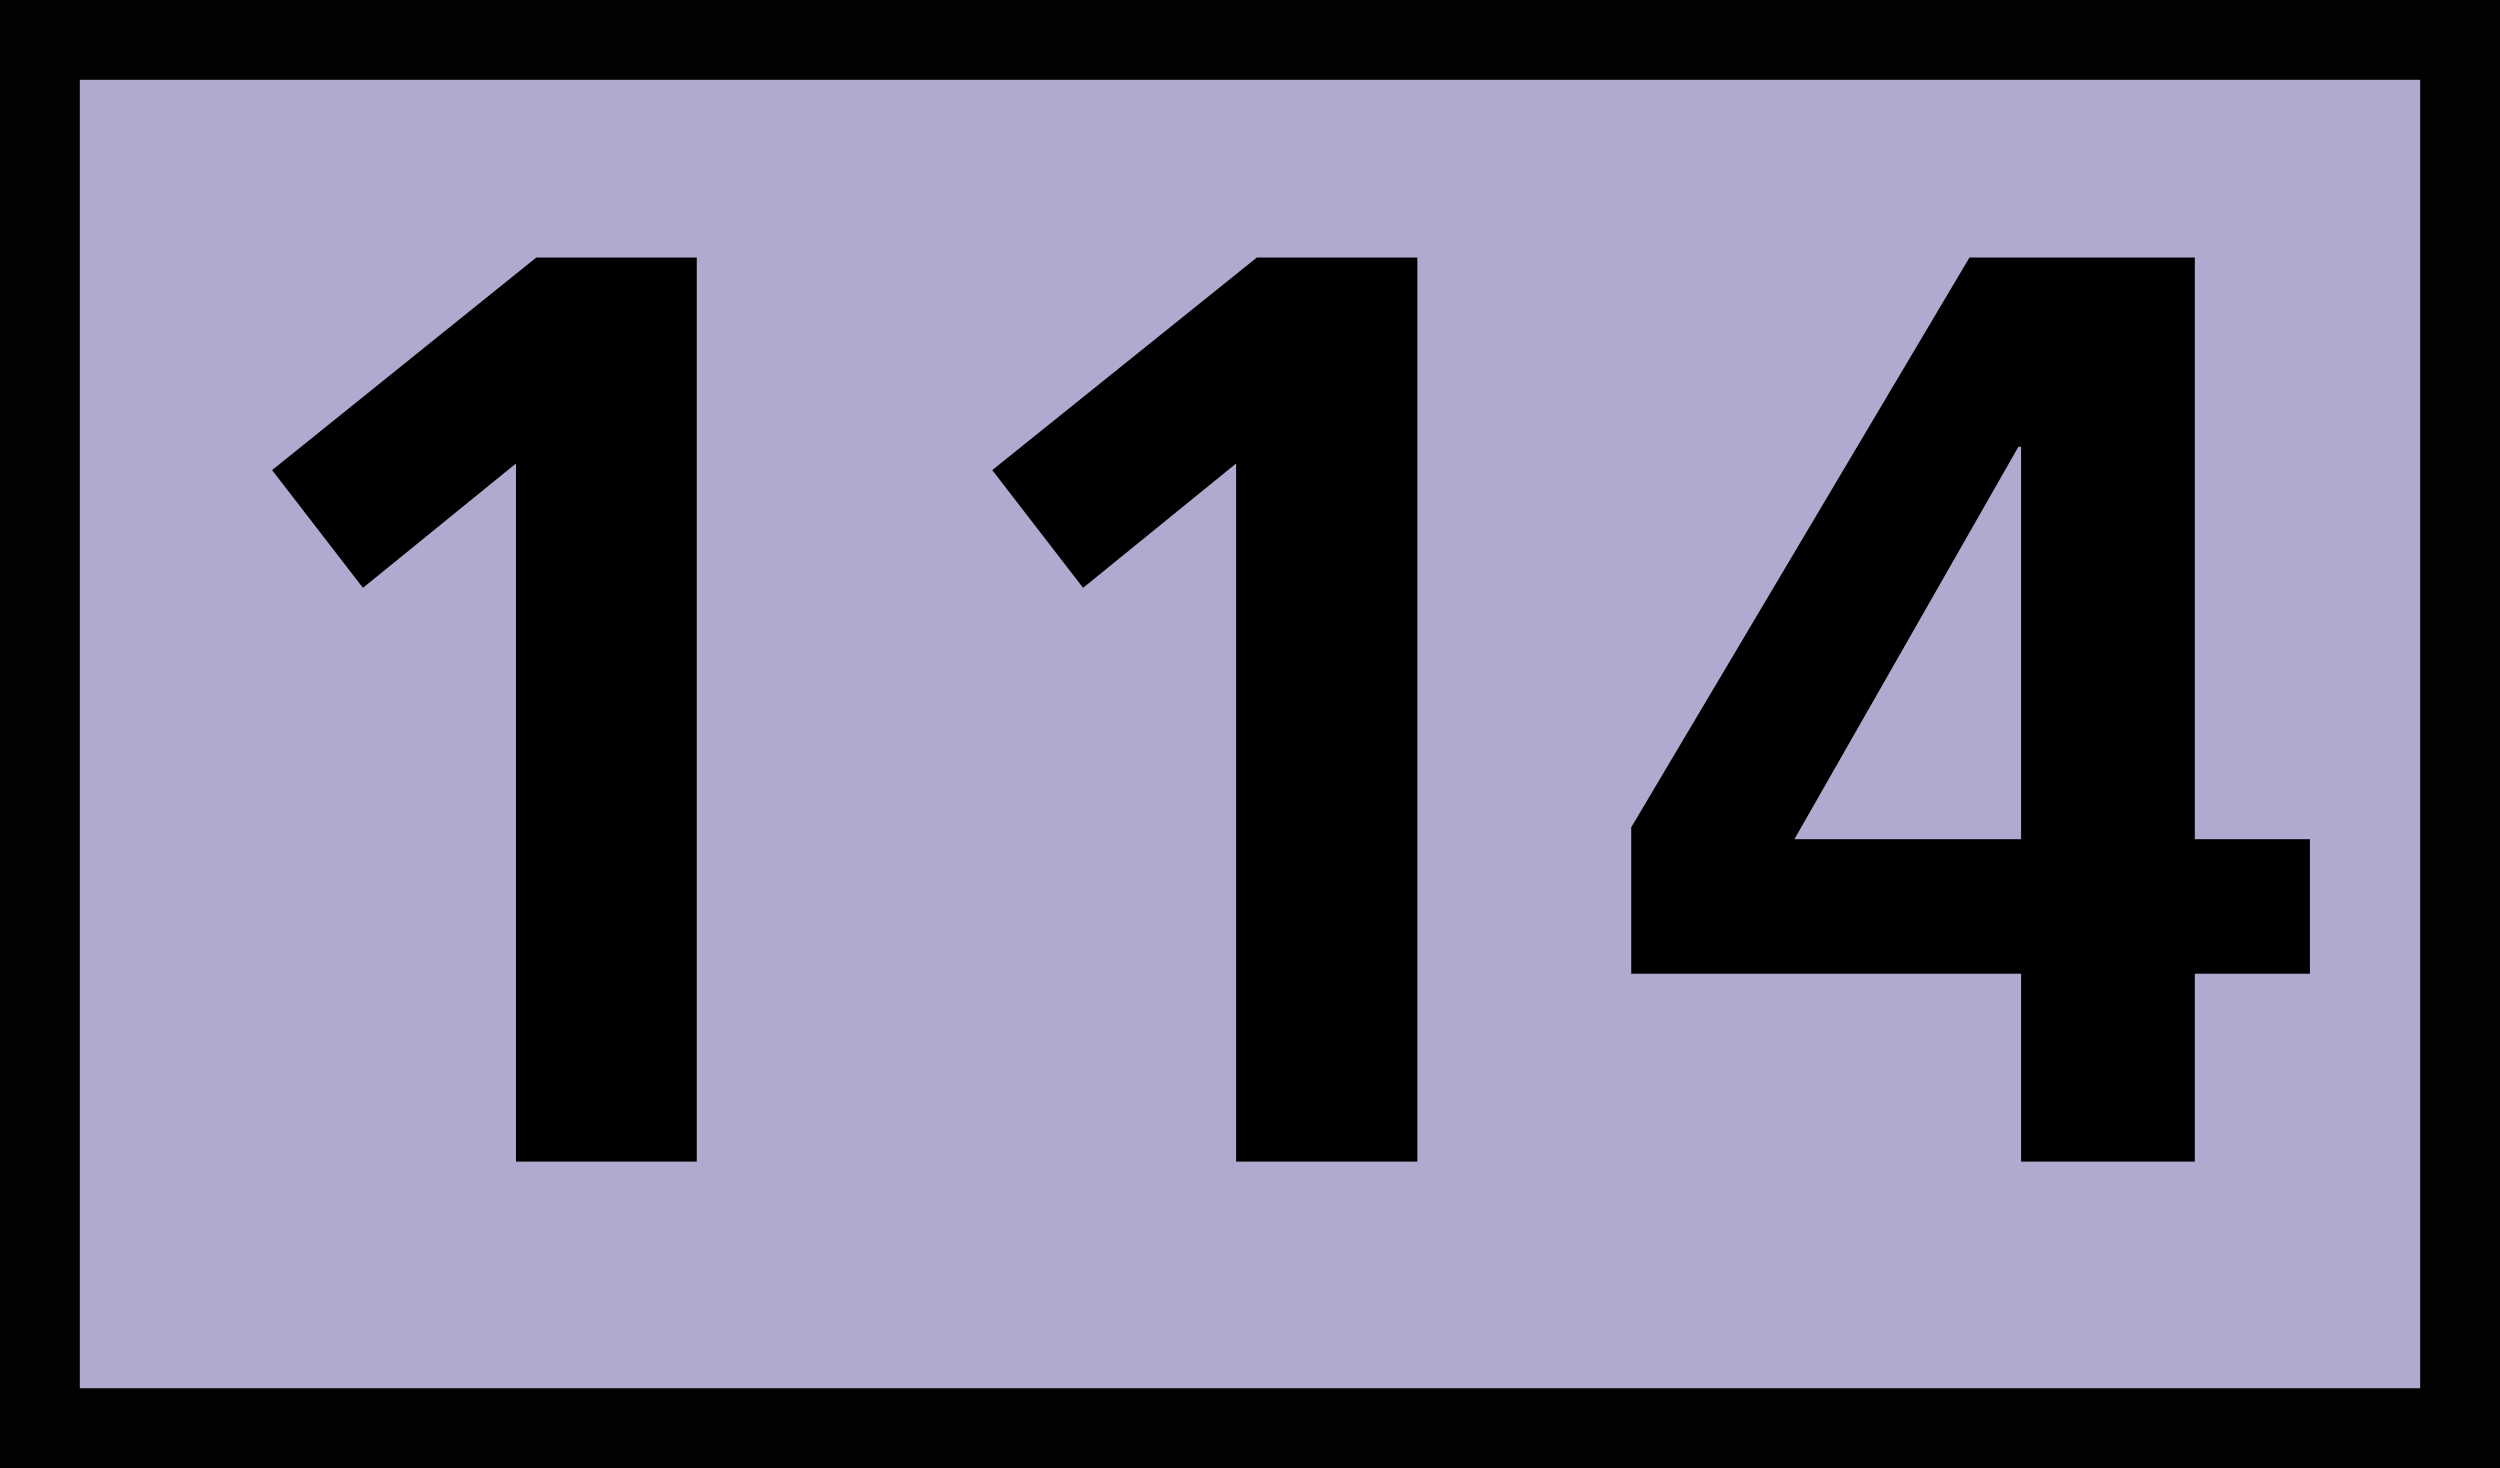
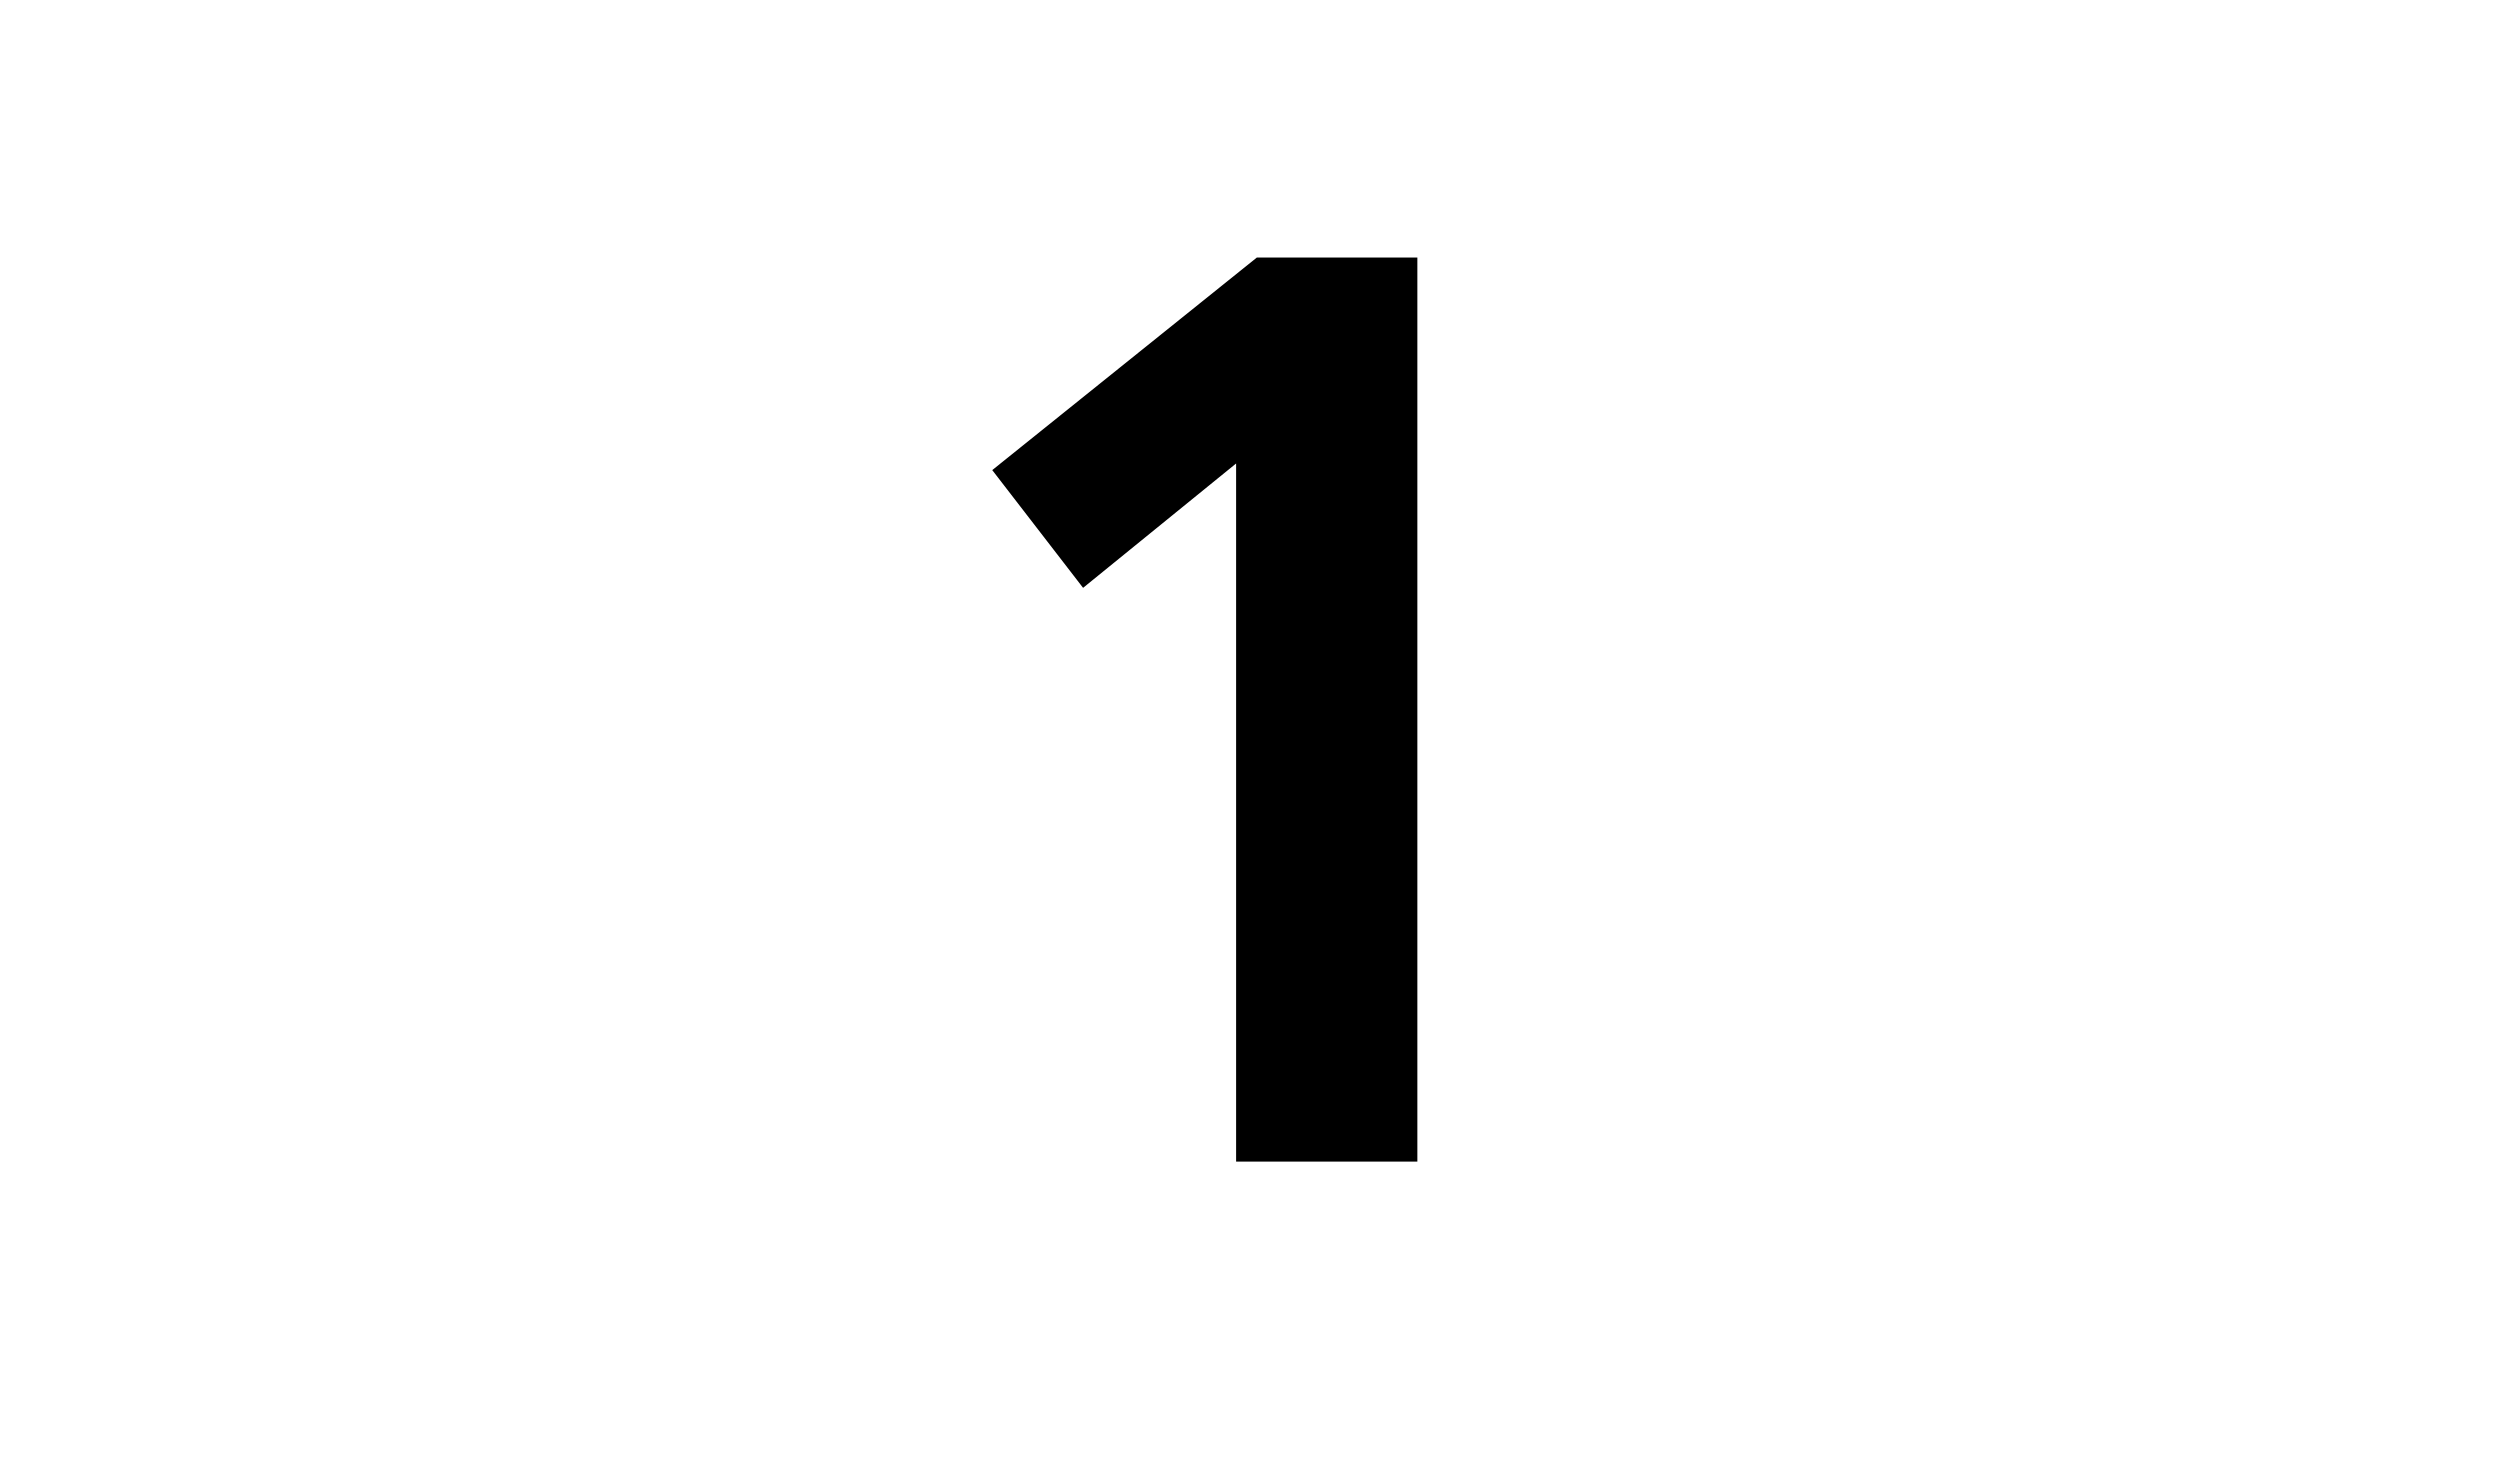
<svg xmlns="http://www.w3.org/2000/svg" version="1.1" id="Calque_1" x="0px" y="0px" viewBox="0 0 566.9 332.9" style="enable-background:new 0 0 566.9 332.9;" xml:space="preserve">
  <style type="text/css">
	.st0{fill:#B2A9D0;}
	.st1{fill:#020203;}
</style>
-   <rect x="9.1" y="9" class="st0" width="548.8" height="314.8" />
-   <path class="st1" d="M566.9,332.9H0V0h566.9V332.9z M18.1,314.8h530.7V18.1H18.1V314.8z" />
  <g>
-     <path d="M117,263.4V105.1l-34.7,28.2l-20.6-26.7l59.9-48.2h36.4v205H117z" />
    <path d="M280.3,263.4V105.1l-34.7,28.2l-20.6-26.7L285,58.4h36.4v205H280.3z" />
-     <path d="M458.3,263.4v-42.6h-88.4v-33.2l76.7-129.2h51.1v131.9h26.1v30.5h-26.1v42.6H458.3z M458.3,101.3h-0.6l-50.8,89h51.4V101.3   z" />
  </g>
</svg>